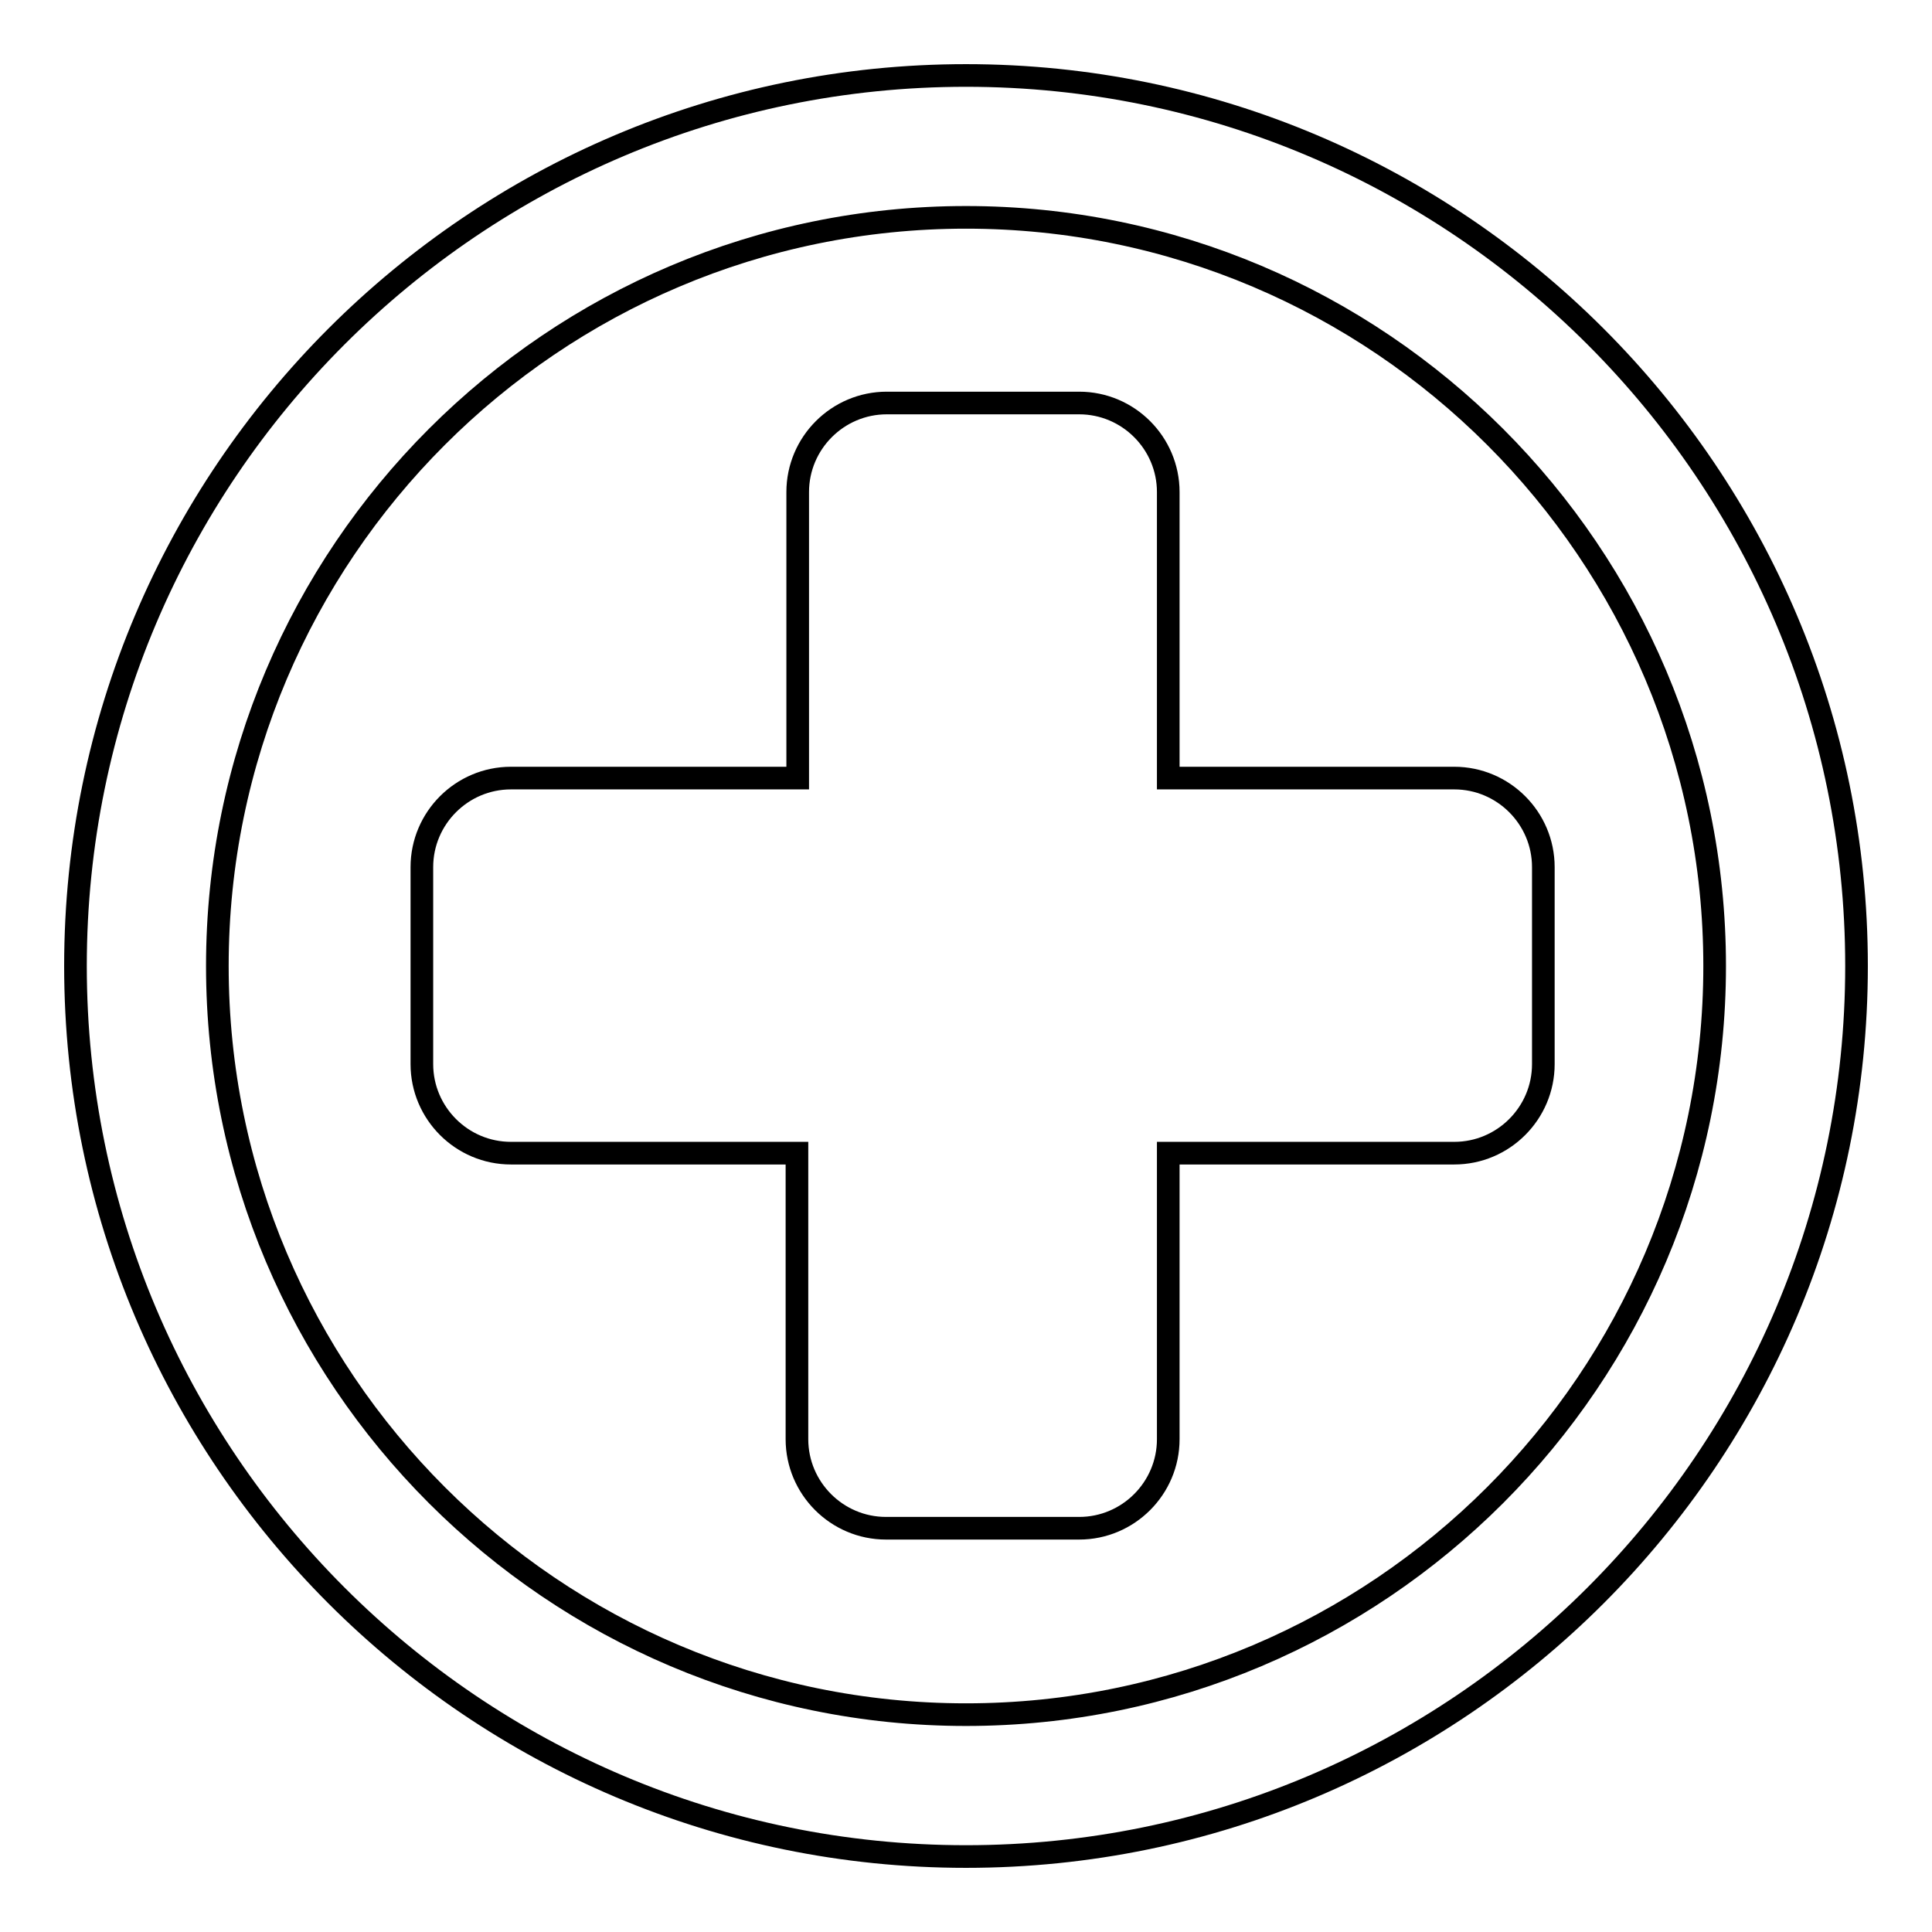
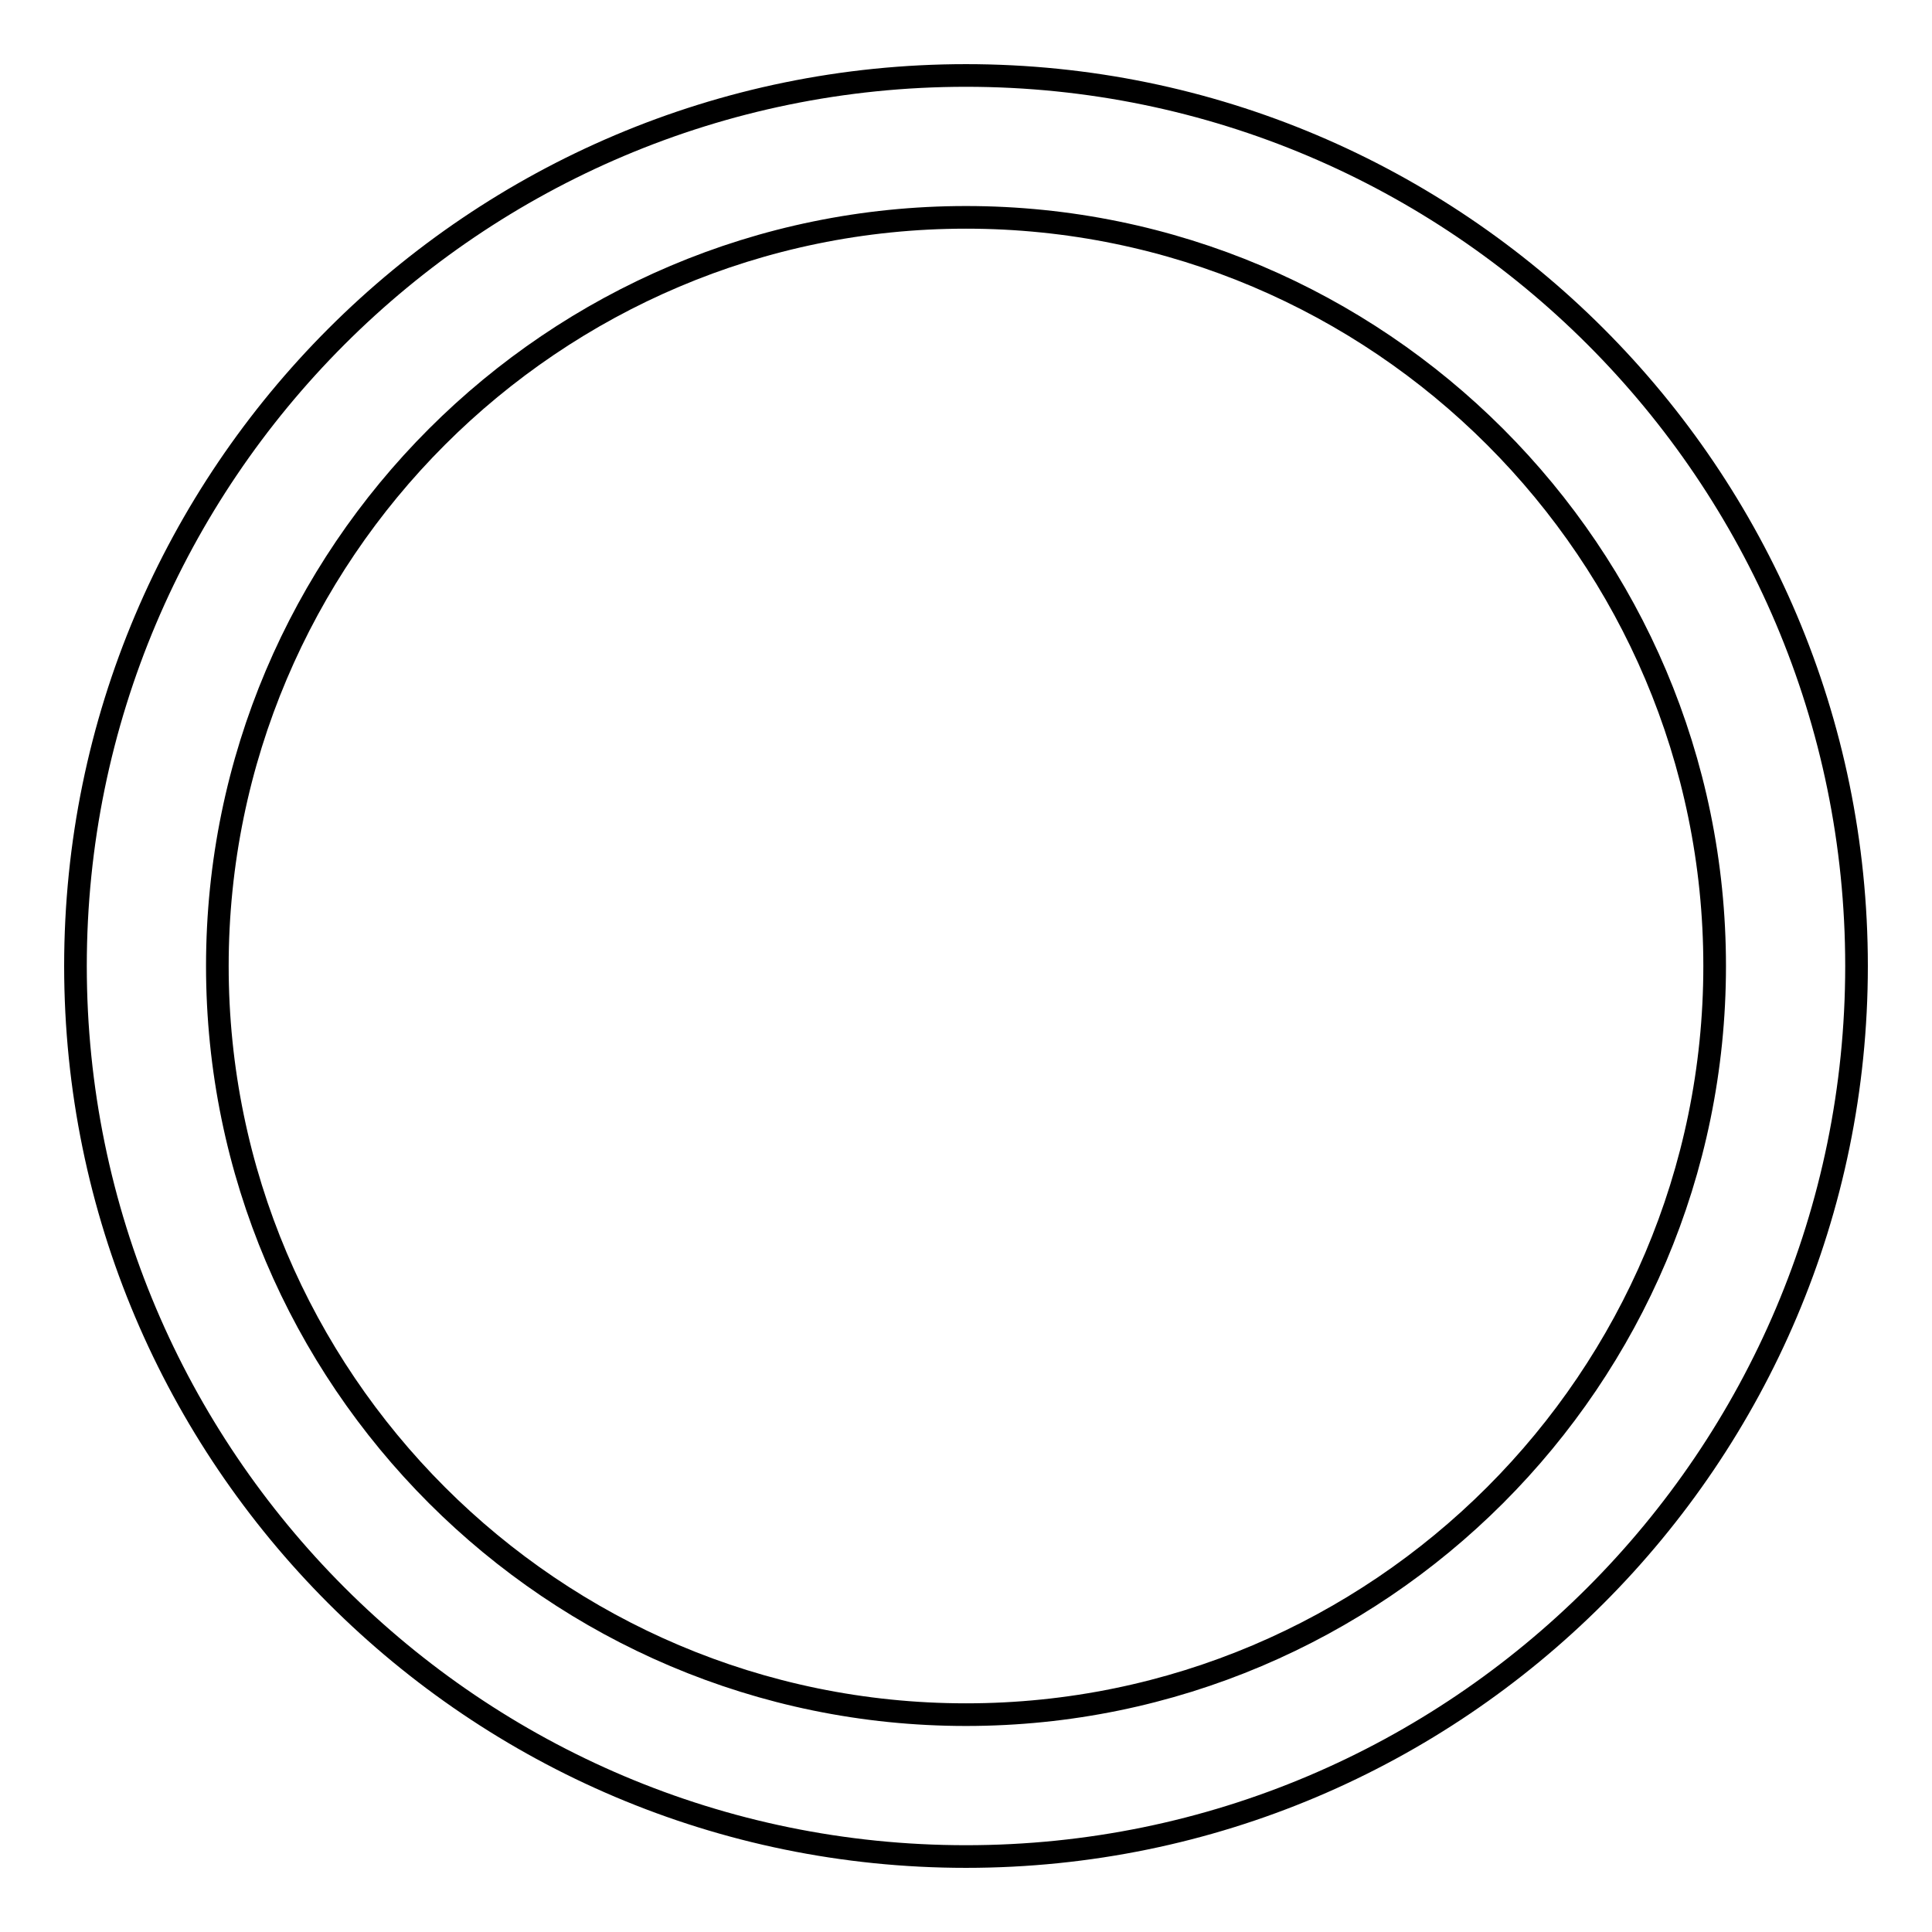
<svg xmlns="http://www.w3.org/2000/svg" version="1.1" x="0px" y="0px" viewBox="0 0 256 256" enable-background="new 0 0 256 256" xml:space="preserve">
  <g>
    <g>
      <g>
        <g>
          <path stroke-width="3" fill-opacity="0" stroke="#000000" d="M128,10C62.9,10,10,62.9,10,128c0,65.1,52.9,118,118,118c65.1,0,118-52.9,118-118C246,62.9,193.1,10,128,10z M128,227.2c-54.7,0-99.2-44.5-99.2-99.2c0-54.7,44.5-99.2,99.2-99.2c54.7,0,99.2,44.5,99.2,99.2C227.2,182.7,182.7,227.2,128,227.2z" />
-           <path stroke-width="3" fill-opacity="0" stroke="#000000" d="M154.8,103.1V65.2c0-6.5-5.3-11.8-11.8-11.8h-25.5c-6.5,0-11.8,5.3-11.8,11.8v37.9h-38c-6.5,0-11.8,5.3-11.8,11.8V141c0,6.5,5.3,11.8,11.8,11.8h37.9v37.9c0,6.5,5.3,11.8,11.8,11.8H143c6.5,0,11.8-5.3,11.8-11.8v-37.9h37.9c6.5,0,11.8-5.3,11.8-11.8v-26.1c0-6.5-5.3-11.8-11.8-11.8H154.8z" />
        </g>
      </g>
      <g />
      <g />
      <g />
      <g />
      <g />
      <g />
      <g />
      <g />
      <g />
      <g />
      <g />
      <g />
      <g />
      <g />
      <g />
    </g>
  </g>
</svg>